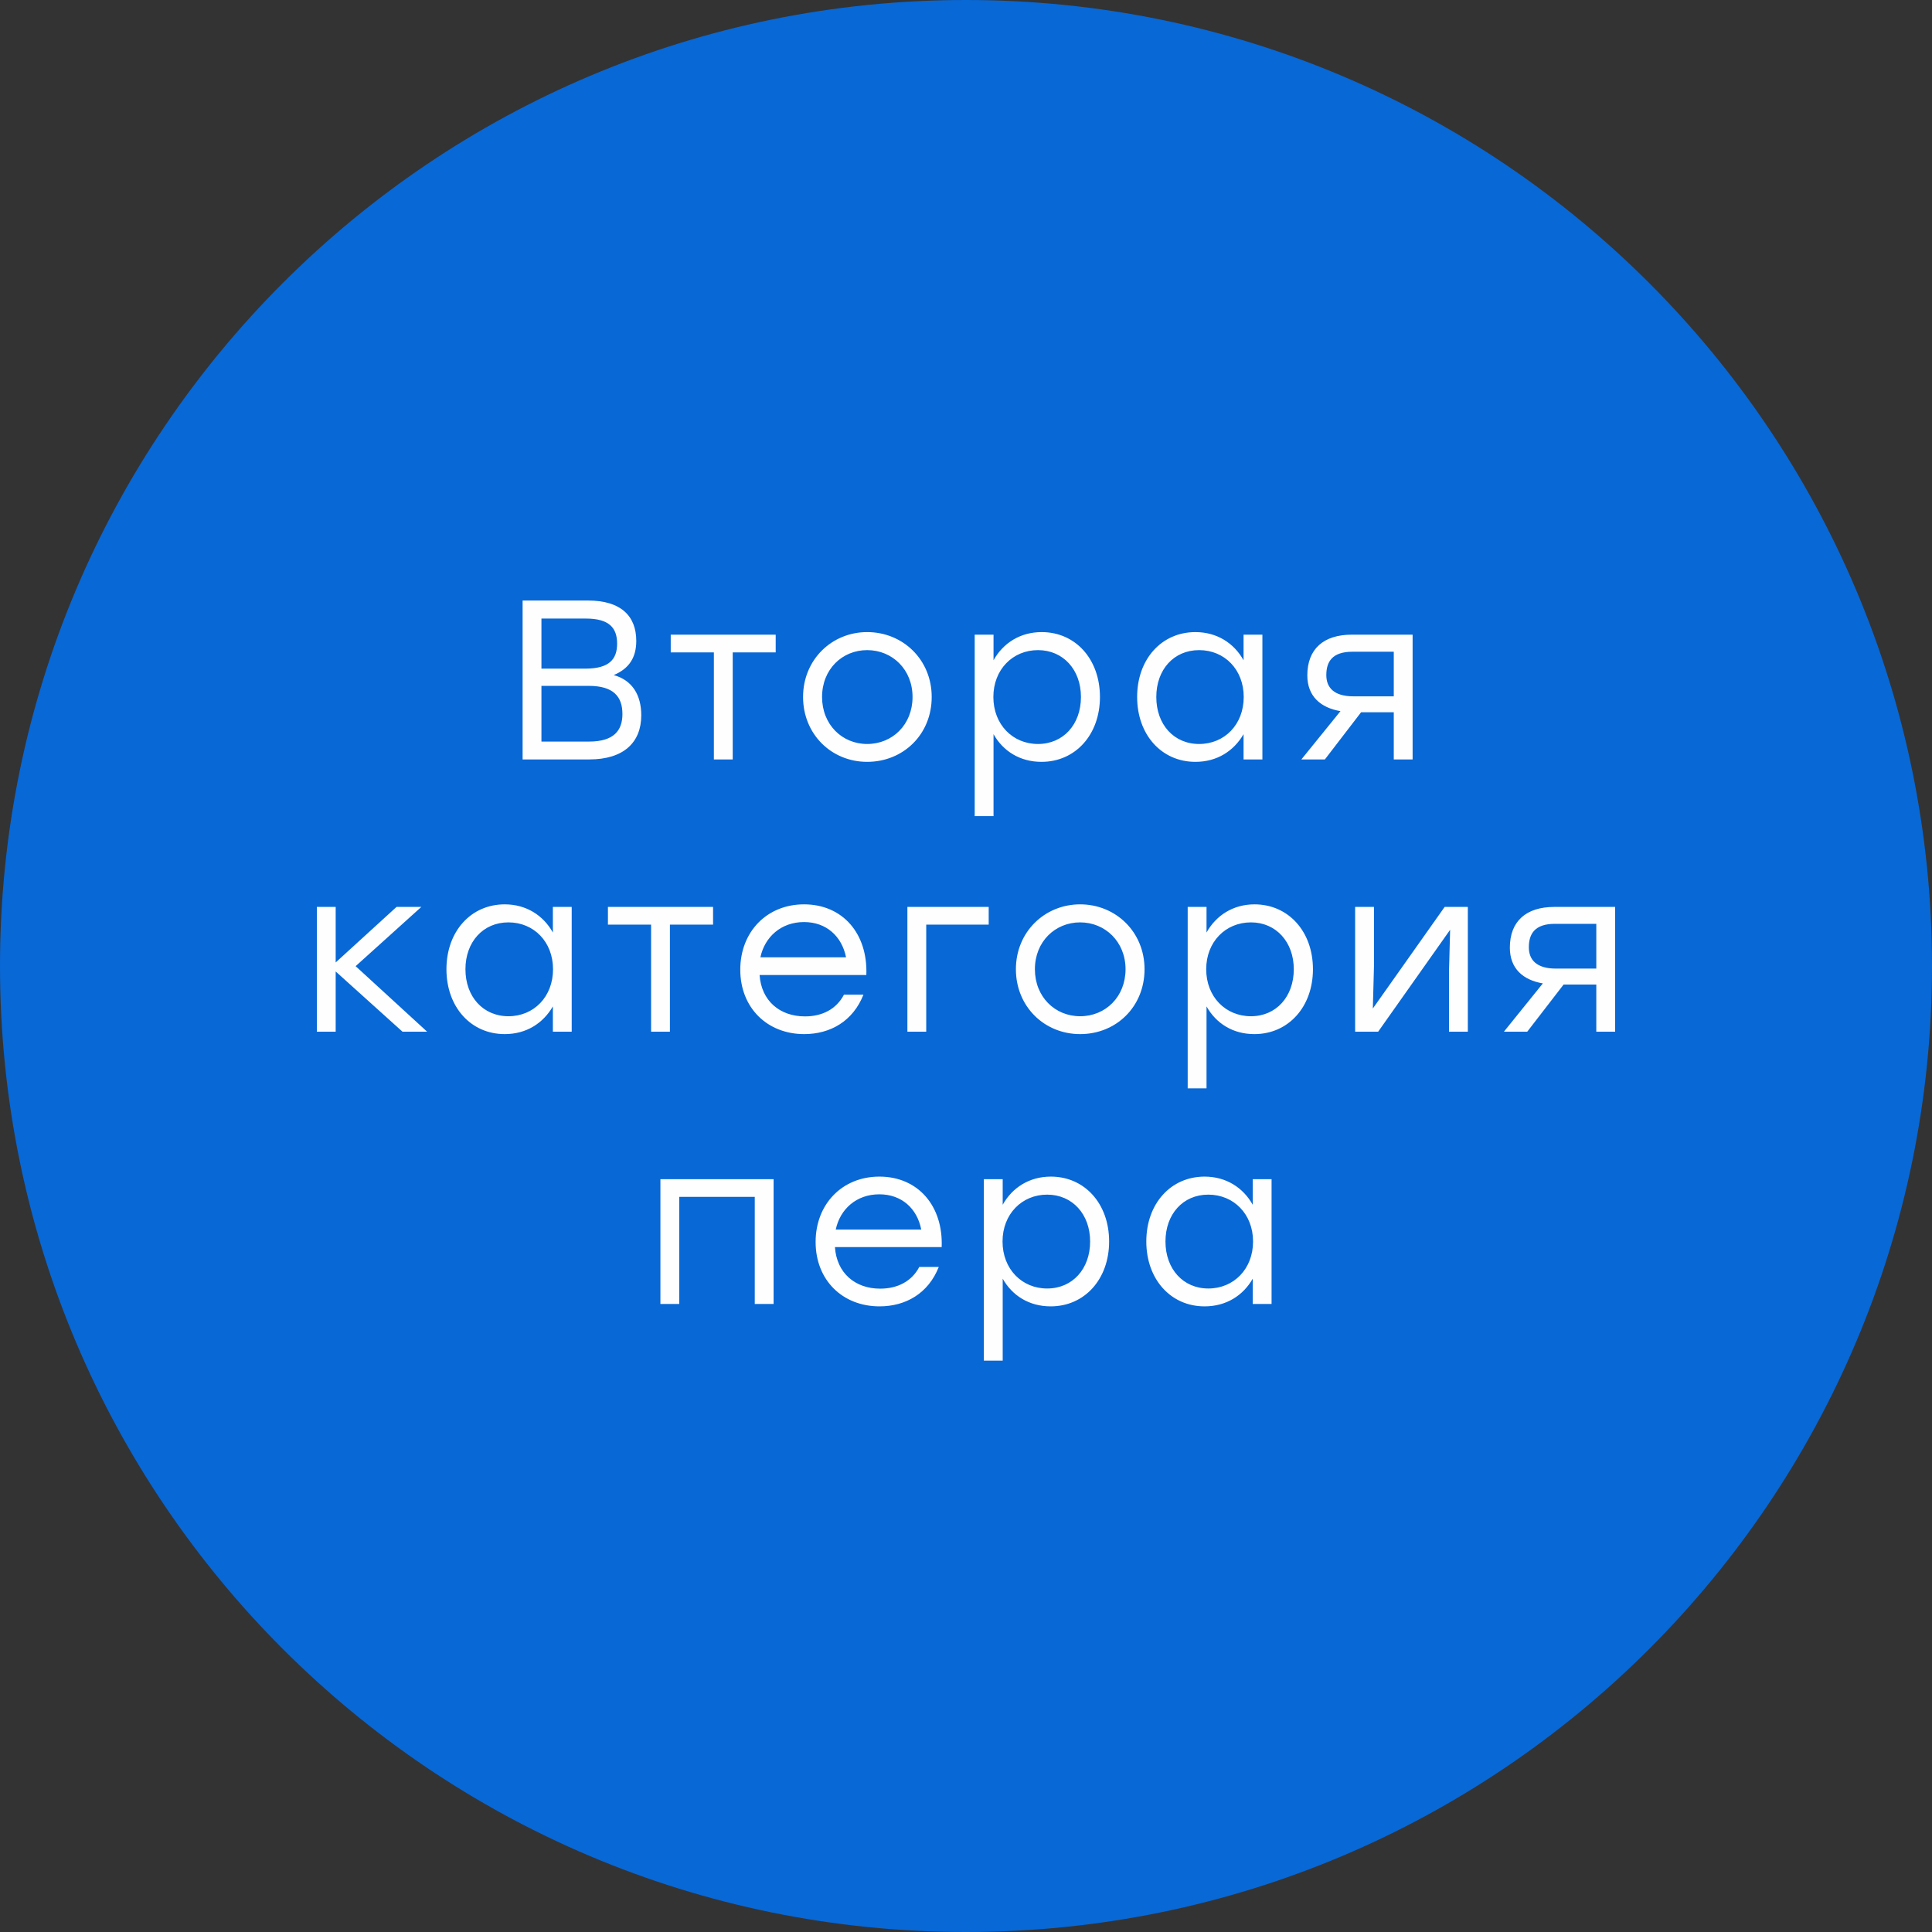
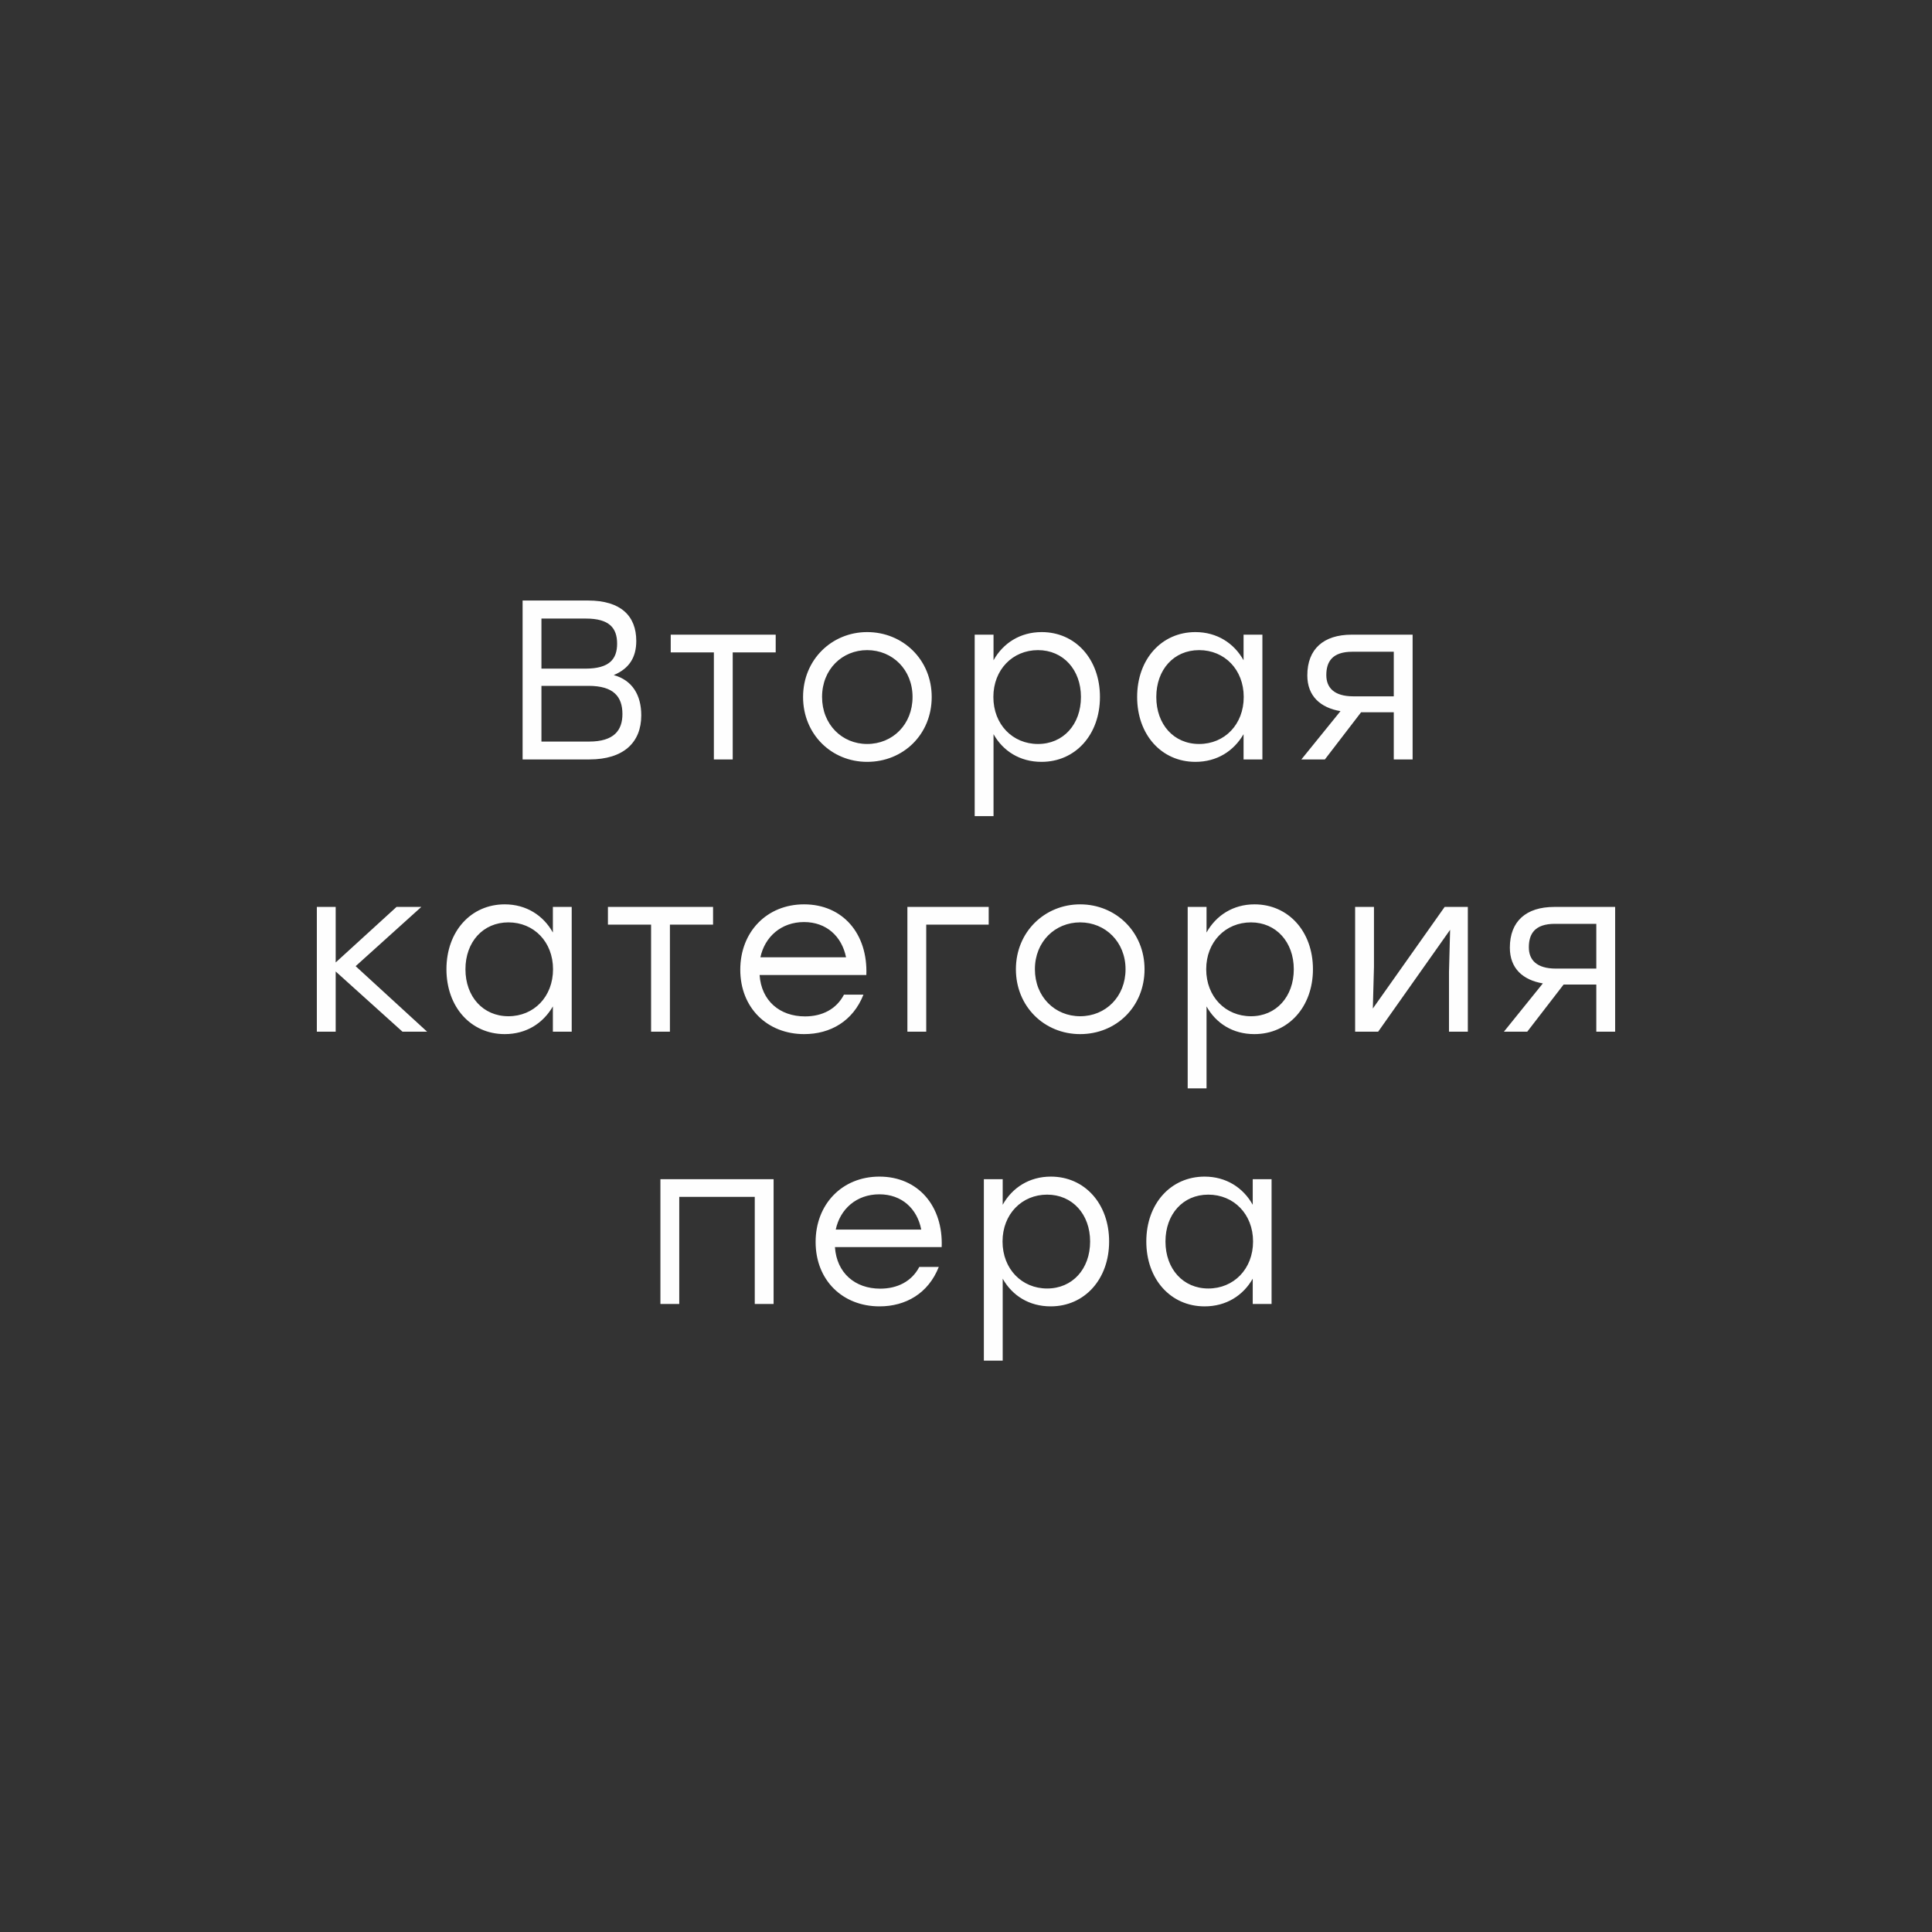
<svg xmlns="http://www.w3.org/2000/svg" xml:space="preserve" width="120px" height="120px" version="1.1" style="shape-rendering:geometricPrecision; text-rendering:geometricPrecision; image-rendering:optimizeQuality; fill-rule:evenodd; clip-rule:evenodd" viewBox="0 0 120 120">
  <rect x="0" y="0" width="120" height="120" fill="#333333" stroke="none" />
  <defs>
    <style type="text/css"> .fil0 {fill:#0868D6} .fil1 {fill:#FEFEFE;fill-rule:nonzero} </style>
  </defs>
  <g id="Слой_x0020_1">
-     <path class="fil0" d="M60 0c33.14,0 60,26.86 60,60 0,33.14 -26.86,60 -60,60 -33.14,0 -60,-26.86 -60,-60 0,-33.14 26.86,-60 60,-60z" />
    <path class="fil1" d="M38.12 41.93c0.96,-0.4 1.4,-1.1 1.4,-2.12 0,-1.56 -0.97,-2.51 -2.99,-2.51l-4.07 0 0 9.87 4.14 0c2.14,0 3.23,-1.06 3.23,-2.74 0,-1.25 -0.55,-2.18 -1.71,-2.5zm0.21 -1.95c0,0.95 -0.47,1.55 -1.97,1.55l-2.73 0 0 -3.11 2.76 0c1.45,0 1.94,0.58 1.94,1.56zm-1.74 6.08l-2.96 0 0 -3.46 2.93 0c1.55,0 2.1,0.67 2.1,1.75 0,1.01 -0.52,1.71 -2.07,1.71zm11.59 -6.64l-2.67 0 -3.85 0 0 1.1 2.68 0 0 6.65 1.17 0 0 -6.65 2.67 0 0 -1.1zm5.68 -0.16c-2.19,0 -3.98,1.71 -3.98,4.03 0,2.31 1.76,4.03 3.98,4.03 2.24,0 4.01,-1.7 4.01,-4.03 0,-2.32 -1.79,-4.03 -4.01,-4.03zm0 1.12c1.57,0 2.82,1.21 2.82,2.91 0,1.71 -1.24,2.92 -2.82,2.92 -1.56,0 -2.8,-1.21 -2.8,-2.92 0,-1.72 1.25,-2.91 2.8,-2.91zm10.84 -1.12c-1.34,0 -2.4,0.69 -2.99,1.75l0 -1.59 -1.17 0 0 11.27 1.17 0 0 -5.09c0.59,1.05 1.64,1.72 2.98,1.72 2.11,0 3.63,-1.69 3.63,-4.03 0,-2.35 -1.52,-4.03 -3.62,-4.03zm-0.23 6.95c-1.57,0 -2.77,-1.21 -2.77,-2.92 0,-1.7 1.2,-2.91 2.77,-2.91 1.57,0 2.67,1.22 2.67,2.91 0,1.71 -1.1,2.92 -2.67,2.92zm12.77 -6.79l0 1.59c-0.59,-1.06 -1.65,-1.75 -2.99,-1.75 -2.1,0 -3.62,1.68 -3.62,4.03 0,2.34 1.51,4.03 3.62,4.03 1.34,0 2.38,-0.67 2.99,-1.72l0 1.57 1.17 0 0 -7.75 -1.17 0zm-2.76 6.79c-1.57,0 -2.66,-1.21 -2.66,-2.92 0,-1.69 1.08,-2.91 2.66,-2.91 1.58,0 2.77,1.21 2.77,2.91 0,1.71 -1.19,2.92 -2.77,2.92zm9.48 -6.79c-1.75,0 -2.76,0.89 -2.76,2.53 0,1.29 0.82,2.01 2.06,2.22l-2.43 3 1.46 0 2.25 -2.93 2.03 0 0 2.93 1.17 0 0 -7.75 -3.78 0zm0.1 3.83c-1.21,0 -1.68,-0.55 -1.68,-1.32 0,-0.82 0.36,-1.45 1.62,-1.45l2.57 0 0 2.77 -2.51 0zm-57.53 20.83l-4.44 -4.07 4.08 -3.68 -1.54 0 -3.78 3.45 0 -3.45 -1.17 0 0 7.75 1.17 0 0 -3.74 4.15 3.74 1.53 0zm7.81 -7.75l0 1.59c-0.59,-1.06 -1.65,-1.75 -2.99,-1.75 -2.1,0 -3.62,1.68 -3.62,4.03 0,2.34 1.51,4.03 3.62,4.03 1.34,0 2.38,-0.67 2.99,-1.72l0 1.57 1.17 0 0 -7.75 -1.17 0zm-2.76 6.79c-1.57,0 -2.67,-1.21 -2.67,-2.92 0,-1.69 1.09,-2.91 2.67,-2.91 1.58,0 2.77,1.21 2.77,2.91 0,1.71 -1.19,2.92 -2.77,2.92zm12.71 -6.79l-2.68 0 -3.85 0 0 1.1 2.68 0 0 6.65 1.17 0 0 -6.65 2.68 0 0 -1.1zm5.65 -0.16c-2.31,0 -3.96,1.71 -3.96,4.06 0,2.37 1.68,4 3.97,4 1.62,0 3.03,-0.8 3.68,-2.45l-1.21 0c-0.47,0.9 -1.35,1.35 -2.42,1.35 -1.57,0 -2.71,-0.97 -2.82,-2.57l6.63 0c0.1,-2.56 -1.46,-4.39 -3.87,-4.39zm0 1.1c1.39,0 2.35,0.89 2.61,2.19l-5.32 0c0.27,-1.27 1.29,-2.19 2.71,-2.19zm11.47 -0.94l-5.05 0 0 7.75 1.17 0 0 -6.65 3.88 0 0 -1.1zm5.68 -0.16c-2.2,0 -3.99,1.71 -3.99,4.03 0,2.31 1.76,4.03 3.99,4.03 2.24,0 4,-1.7 4,-4.03 0,-2.32 -1.79,-4.03 -4,-4.03zm0 1.12c1.56,0 2.82,1.21 2.82,2.91 0,1.71 -1.24,2.92 -2.82,2.92 -1.57,0 -2.81,-1.21 -2.81,-2.92 0,-1.72 1.26,-2.91 2.81,-2.91zm10.83 -1.12c-1.33,0 -2.39,0.69 -2.98,1.75l0 -1.59 -1.17 0 0 11.27 1.17 0 0 -5.09c0.59,1.05 1.63,1.72 2.97,1.72 2.11,0 3.64,-1.69 3.64,-4.03 0,-2.35 -1.53,-4.03 -3.63,-4.03zm-0.22 6.95c-1.58,0 -2.78,-1.21 -2.78,-2.92 0,-1.7 1.2,-2.91 2.78,-2.91 1.56,0 2.66,1.22 2.66,2.91 0,1.71 -1.1,2.92 -2.66,2.92zm12.03 -6.79l-4.46 6.31 0.07 -2.59 0 -3.72 -1.17 0 0 7.75 1.43 0 4.47 -6.33 -0.07 2.61 0 3.72 1.17 0 0 -7.75 -1.44 0zm6.81 0c-1.75,0 -2.76,0.89 -2.76,2.53 0,1.29 0.81,2.01 2.05,2.22l-2.42 3 1.45 0 2.26 -2.93 2.03 0 0 2.93 1.17 0 0 -7.75 -3.78 0zm0.1 3.83c-1.21,0 -1.68,-0.55 -1.68,-1.32 0,-0.82 0.35,-1.46 1.62,-1.46l2.57 0 0 2.78 -2.51 0zm-48.59 13.08l-5.86 0 -1.17 0 0 7.75 1.17 0 0 -6.65 4.69 0 0 6.65 1.17 0 0 -7.75zm6.57 -0.16c-2.31,0 -3.96,1.71 -3.96,4.06 0,2.37 1.67,4 3.97,4 1.62,0 3.03,-0.8 3.68,-2.45l-1.21 0c-0.47,0.9 -1.36,1.35 -2.43,1.35 -1.56,0 -2.7,-0.97 -2.81,-2.58l6.63 0c0.1,-2.55 -1.46,-4.38 -3.87,-4.38zm0 1.1c1.39,0 2.35,0.89 2.6,2.19l-5.31 0c0.27,-1.27 1.28,-2.19 2.71,-2.19zm10.65 -1.1c-1.34,0 -2.4,0.69 -2.99,1.75l0 -1.59 -1.17 0 0 11.27 1.17 0 0 -5.09c0.59,1.05 1.64,1.72 2.98,1.72 2.11,0 3.63,-1.69 3.63,-4.03 0,-2.35 -1.52,-4.03 -3.62,-4.03zm-0.23 6.95c-1.57,0 -2.77,-1.21 -2.77,-2.92 0,-1.7 1.2,-2.91 2.77,-2.91 1.57,0 2.67,1.22 2.67,2.91 0,1.71 -1.1,2.92 -2.67,2.92zm12.77 -6.79l0 1.59c-0.59,-1.06 -1.65,-1.75 -2.99,-1.75 -2.1,0 -3.62,1.68 -3.62,4.03 0,2.34 1.51,4.03 3.62,4.03 1.34,0 2.39,-0.67 2.99,-1.72l0 1.57 1.17 0 0 -7.75 -1.17 0zm-2.76 6.79c-1.56,0 -2.66,-1.21 -2.66,-2.92 0,-1.69 1.08,-2.91 2.66,-2.91 1.58,0 2.78,1.21 2.78,2.91 0,1.71 -1.2,2.92 -2.78,2.92z" />
  </g>
</svg>